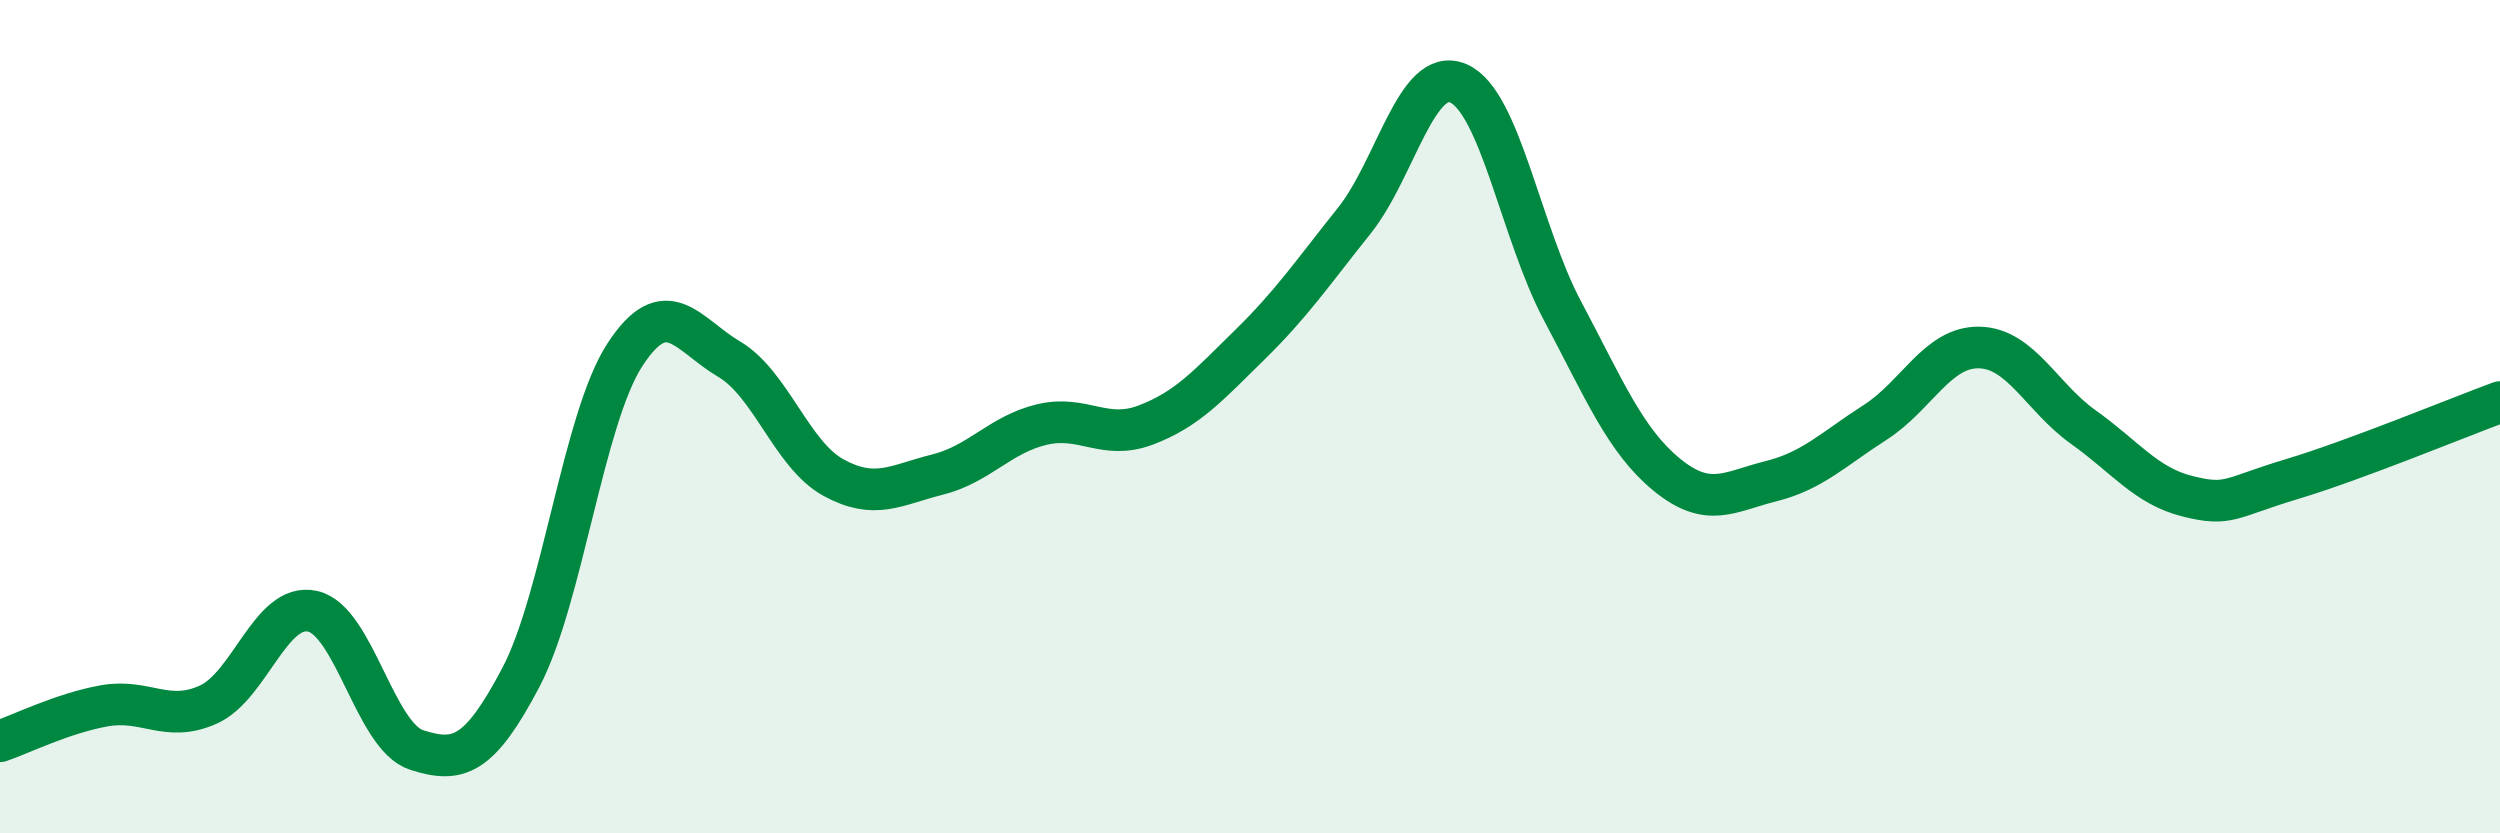
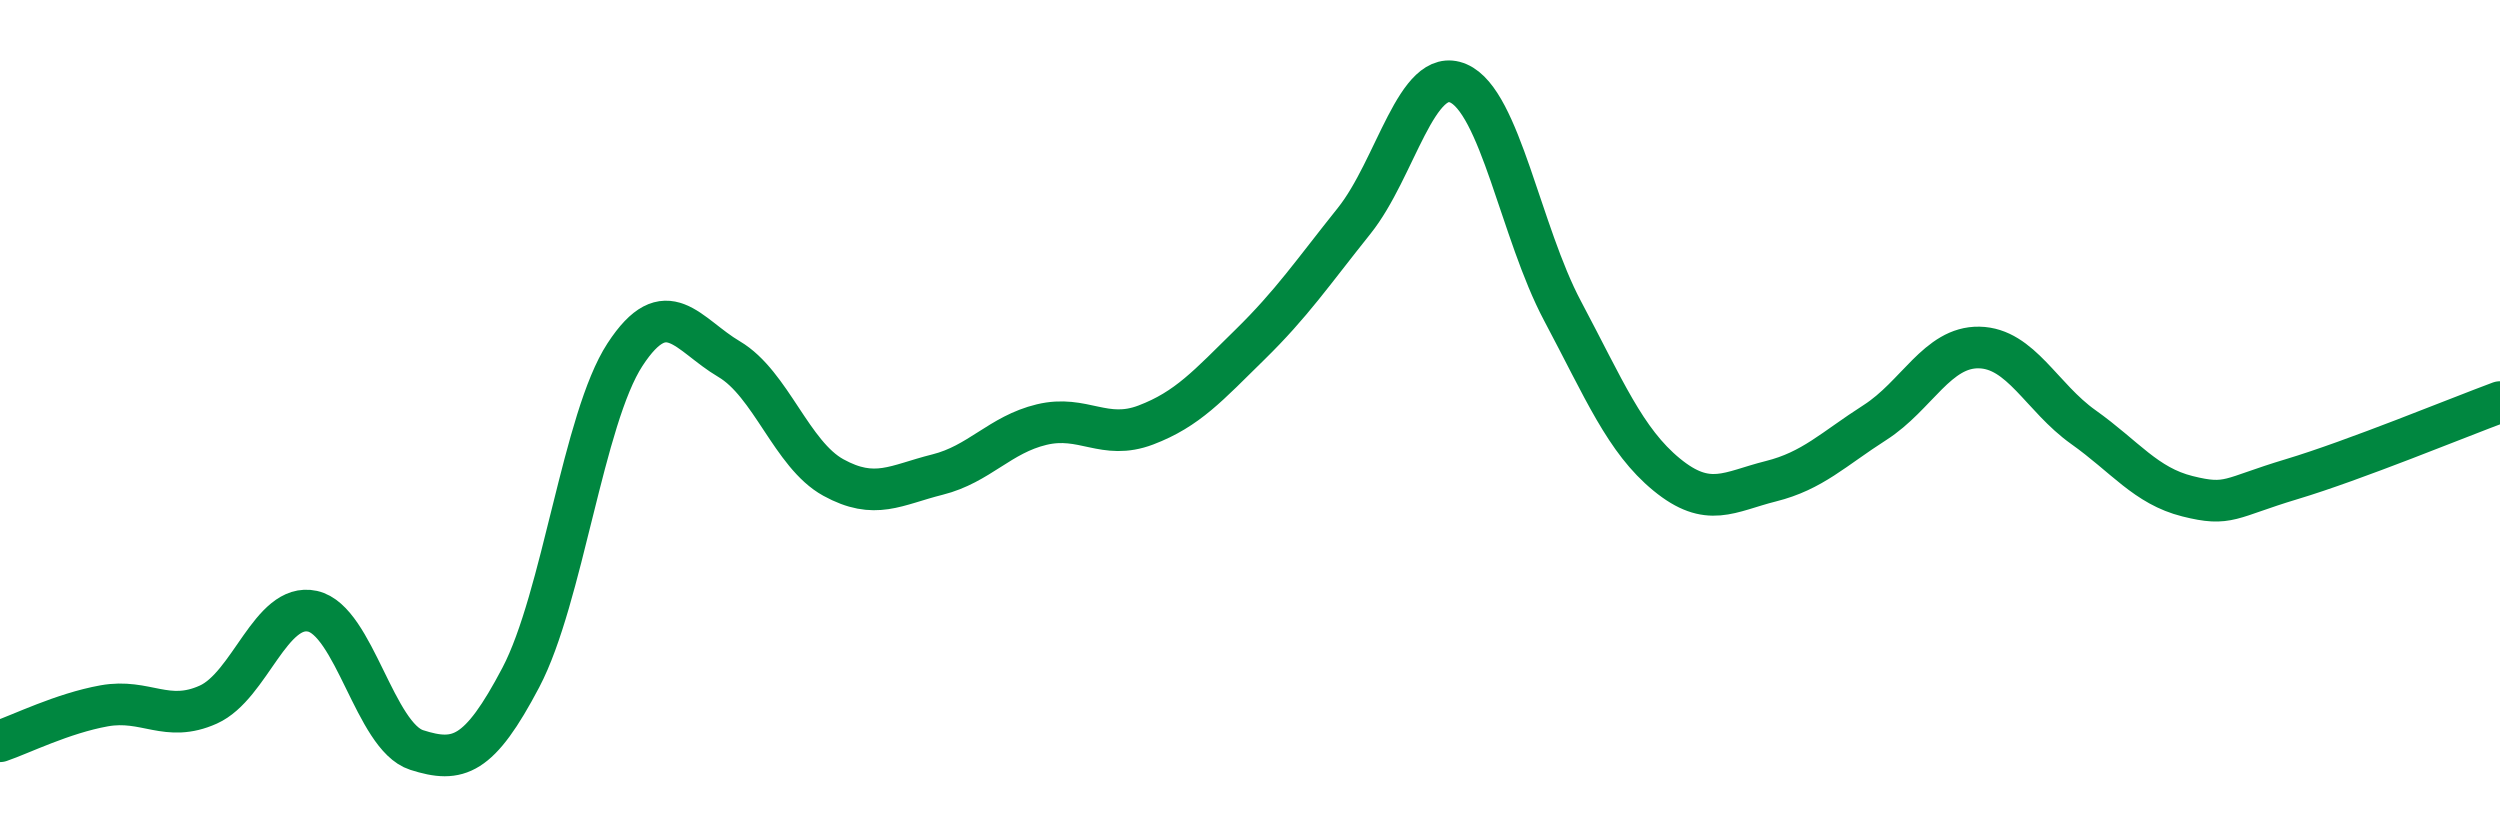
<svg xmlns="http://www.w3.org/2000/svg" width="60" height="20" viewBox="0 0 60 20">
-   <path d="M 0,17.79 C 0.5,17.62 1.5,17.12 2.5,16.94 C 3.5,16.76 4,17.36 5,16.91 C 6,16.46 6.5,14.45 7.5,14.67 C 8.5,14.89 9,17.68 10,18 C 11,18.32 11.5,18.16 12.5,16.26 C 13.5,14.36 14,10.04 15,8.51 C 16,6.98 16.5,8.03 17.5,8.62 C 18.5,9.21 19,10.91 20,11.46 C 21,12.01 21.5,11.64 22.5,11.39 C 23.5,11.14 24,10.43 25,10.19 C 26,9.95 26.5,10.58 27.5,10.2 C 28.5,9.82 29,9.25 30,8.27 C 31,7.29 31.5,6.55 32.5,5.3 C 33.5,4.05 34,1.57 35,2 C 36,2.43 36.5,5.58 37.5,7.46 C 38.5,9.34 39,10.57 40,11.39 C 41,12.21 41.5,11.8 42.5,11.55 C 43.5,11.3 44,10.78 45,10.14 C 46,9.5 46.5,8.32 47.5,8.34 C 48.5,8.36 49,9.54 50,10.25 C 51,10.96 51.5,11.66 52.5,11.91 C 53.5,12.16 53.5,11.95 55,11.5 C 56.5,11.05 59,10.02 60,9.65L60 20L0 20Z" fill="#008740" opacity="0.1" stroke-linecap="round" stroke-linejoin="round" />
  <path d="M 0,17.79 C 0.5,17.62 1.5,17.12 2.5,16.94 C 3.5,16.76 4,17.36 5,16.91 C 6,16.46 6.5,14.45 7.5,14.67 C 8.5,14.89 9,17.68 10,18 C 11,18.32 11.5,18.16 12.5,16.26 C 13.5,14.36 14,10.04 15,8.51 C 16,6.98 16.5,8.03 17.5,8.62 C 18.5,9.21 19,10.91 20,11.46 C 21,12.01 21.5,11.64 22.5,11.39 C 23.5,11.14 24,10.43 25,10.19 C 26,9.95 26.5,10.58 27.5,10.2 C 28.5,9.82 29,9.25 30,8.27 C 31,7.29 31.5,6.55 32.5,5.3 C 33.5,4.05 34,1.57 35,2 C 36,2.43 36.5,5.58 37.5,7.46 C 38.5,9.34 39,10.57 40,11.39 C 41,12.21 41.5,11.8 42.5,11.55 C 43.5,11.3 44,10.78 45,10.14 C 46,9.5 46.5,8.32 47.5,8.34 C 48.5,8.36 49,9.54 50,10.25 C 51,10.96 51.5,11.66 52.5,11.91 C 53.5,12.16 53.5,11.95 55,11.5 C 56.5,11.05 59,10.02 60,9.65" stroke="#008740" stroke-width="1" fill="none" stroke-linecap="round" stroke-linejoin="round" />
</svg>